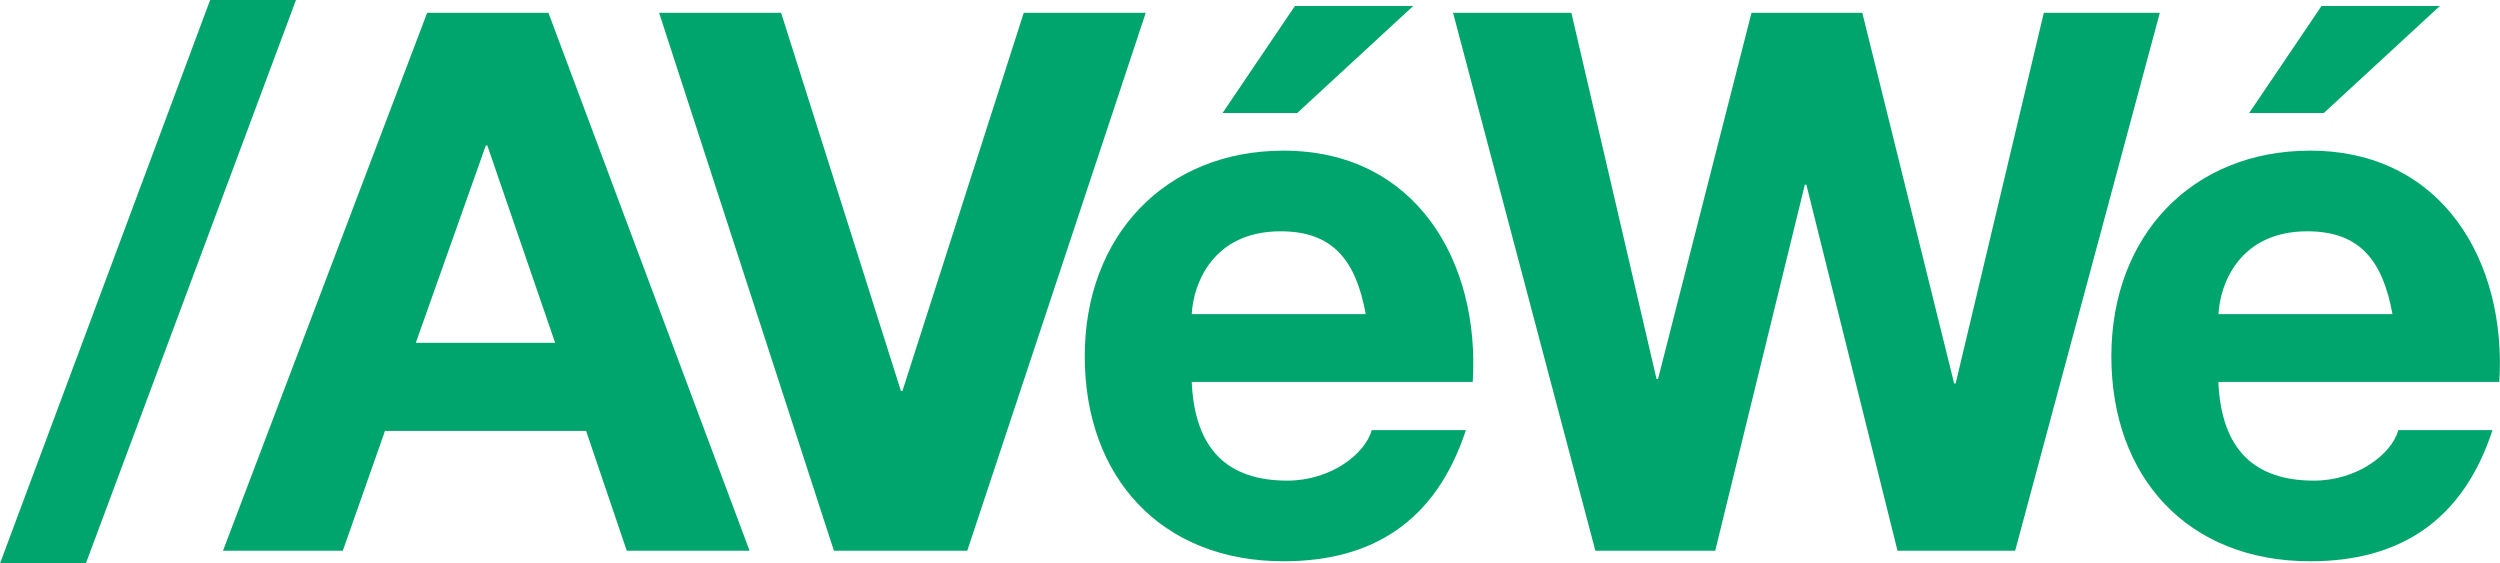
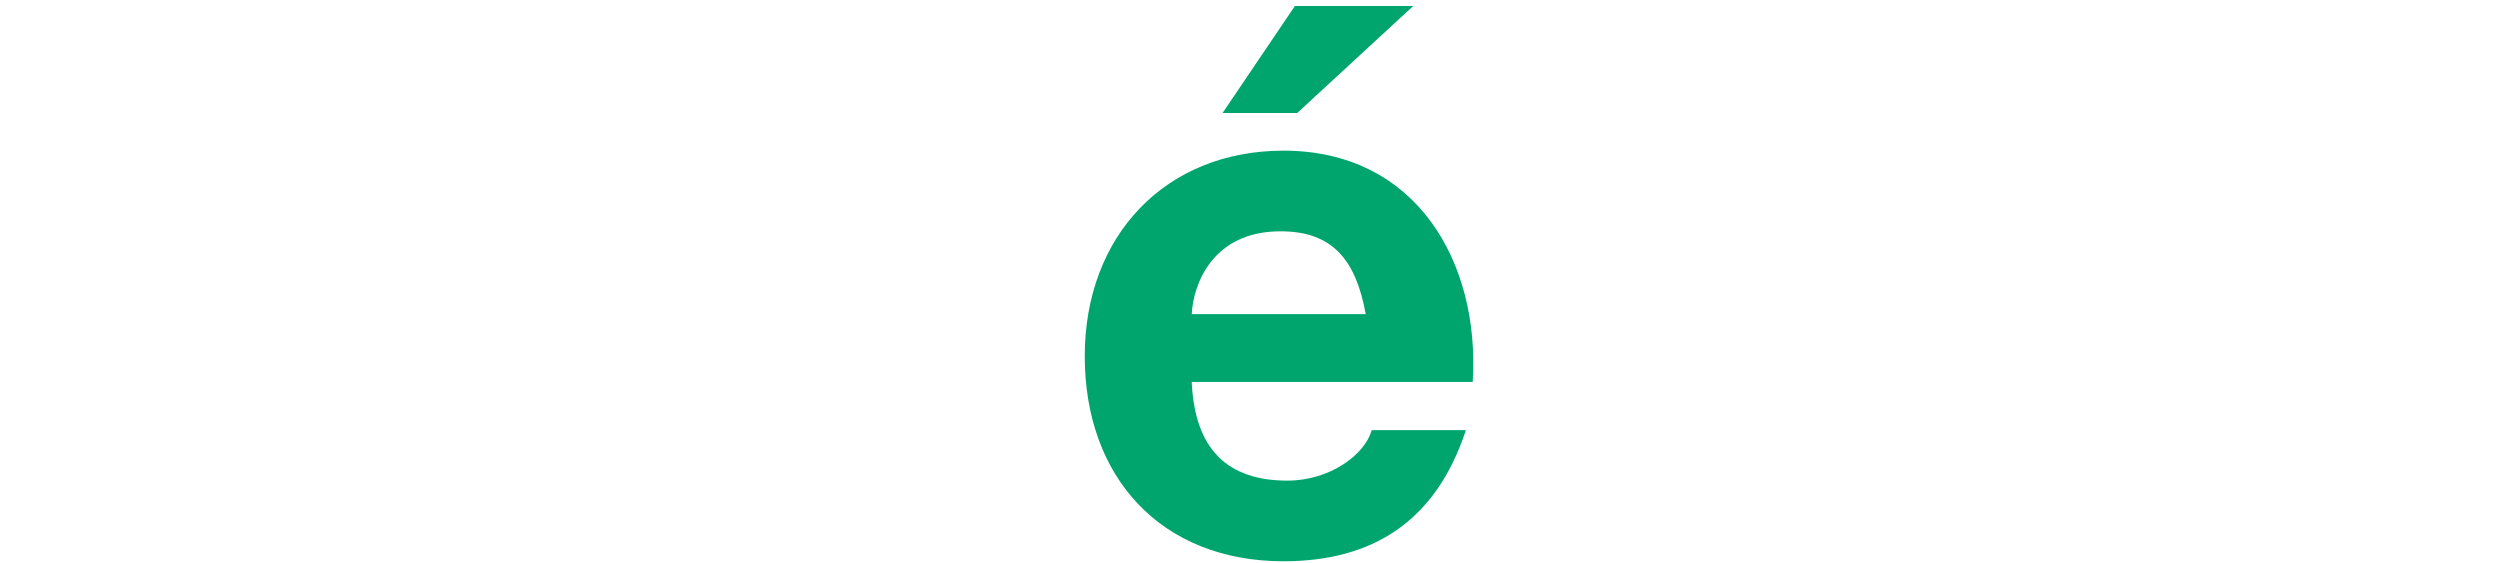
<svg xmlns="http://www.w3.org/2000/svg" id="Laag_1" data-name="Laag 1" viewBox="0 0 183.2 41.29">
  <defs>
    <style> .cls-1 { fill: #00a56d; stroke-width: 0px; } </style>
  </defs>
  <g>
-     <path class="cls-1" d="M15.4,0h6.29L6.29,41.29H0L15.4,0Z" />
-     <path class="cls-1" d="M31.3.94h8.89l14.74,39.42h-9l-2.98-8.78h-14.74l-3.09,8.78h-8.78L31.3.94ZM30.47,25.12h10.21l-4.97-14.46h-.11l-5.13,14.46Z" />
-     <path class="cls-1" d="M70.88,40.36h-9.77L48.3.94h8.94l8.78,27.71h.11L75.02.94h8.94l-13.08,39.42Z" />
-   </g>
+     </g>
  <g>
    <path class="cls-1" d="M87.33,27.99c.22,4.97,2.65,7.23,7.01,7.23,3.15,0,5.69-1.93,6.18-3.7h6.9c-2.21,6.74-6.9,9.61-13.36,9.61-9,0-14.57-6.18-14.57-15.02s5.91-15.07,14.57-15.07c9.72,0,14.41,8.17,13.86,16.95h-20.59ZM100.08,23.02c-.72-3.97-2.43-6.07-6.24-6.07-4.97,0-6.4,3.86-6.51,6.07h12.75ZM95.06,8.28h-5.47l5.3-7.84h8.67l-8.5,7.84Z" />
-     <path class="cls-1" d="M147.66,40.36h-8.61l-6.68-26.83h-.11l-6.57,26.83h-8.78L106.48.94h8.67l6.24,26.83h.11l6.85-26.83h8.12l6.73,27.16h.11l6.46-27.16h8.5l-10.6,39.42Z" />
-     <path class="cls-1" d="M162.56,27.99c.22,4.97,2.65,7.23,7.01,7.23,3.15,0,5.69-1.93,6.18-3.7h6.9c-2.21,6.74-6.9,9.61-13.36,9.61-9,0-14.57-6.18-14.57-15.02s5.91-15.07,14.57-15.07c9.72,0,14.41,8.17,13.86,16.95h-20.59ZM175.32,23.02c-.72-3.97-2.43-6.07-6.24-6.07-4.97,0-6.4,3.86-6.51,6.07h12.75ZM170.29,8.28h-5.47l5.3-7.84h8.67l-8.5,7.84Z" />
  </g>
</svg>